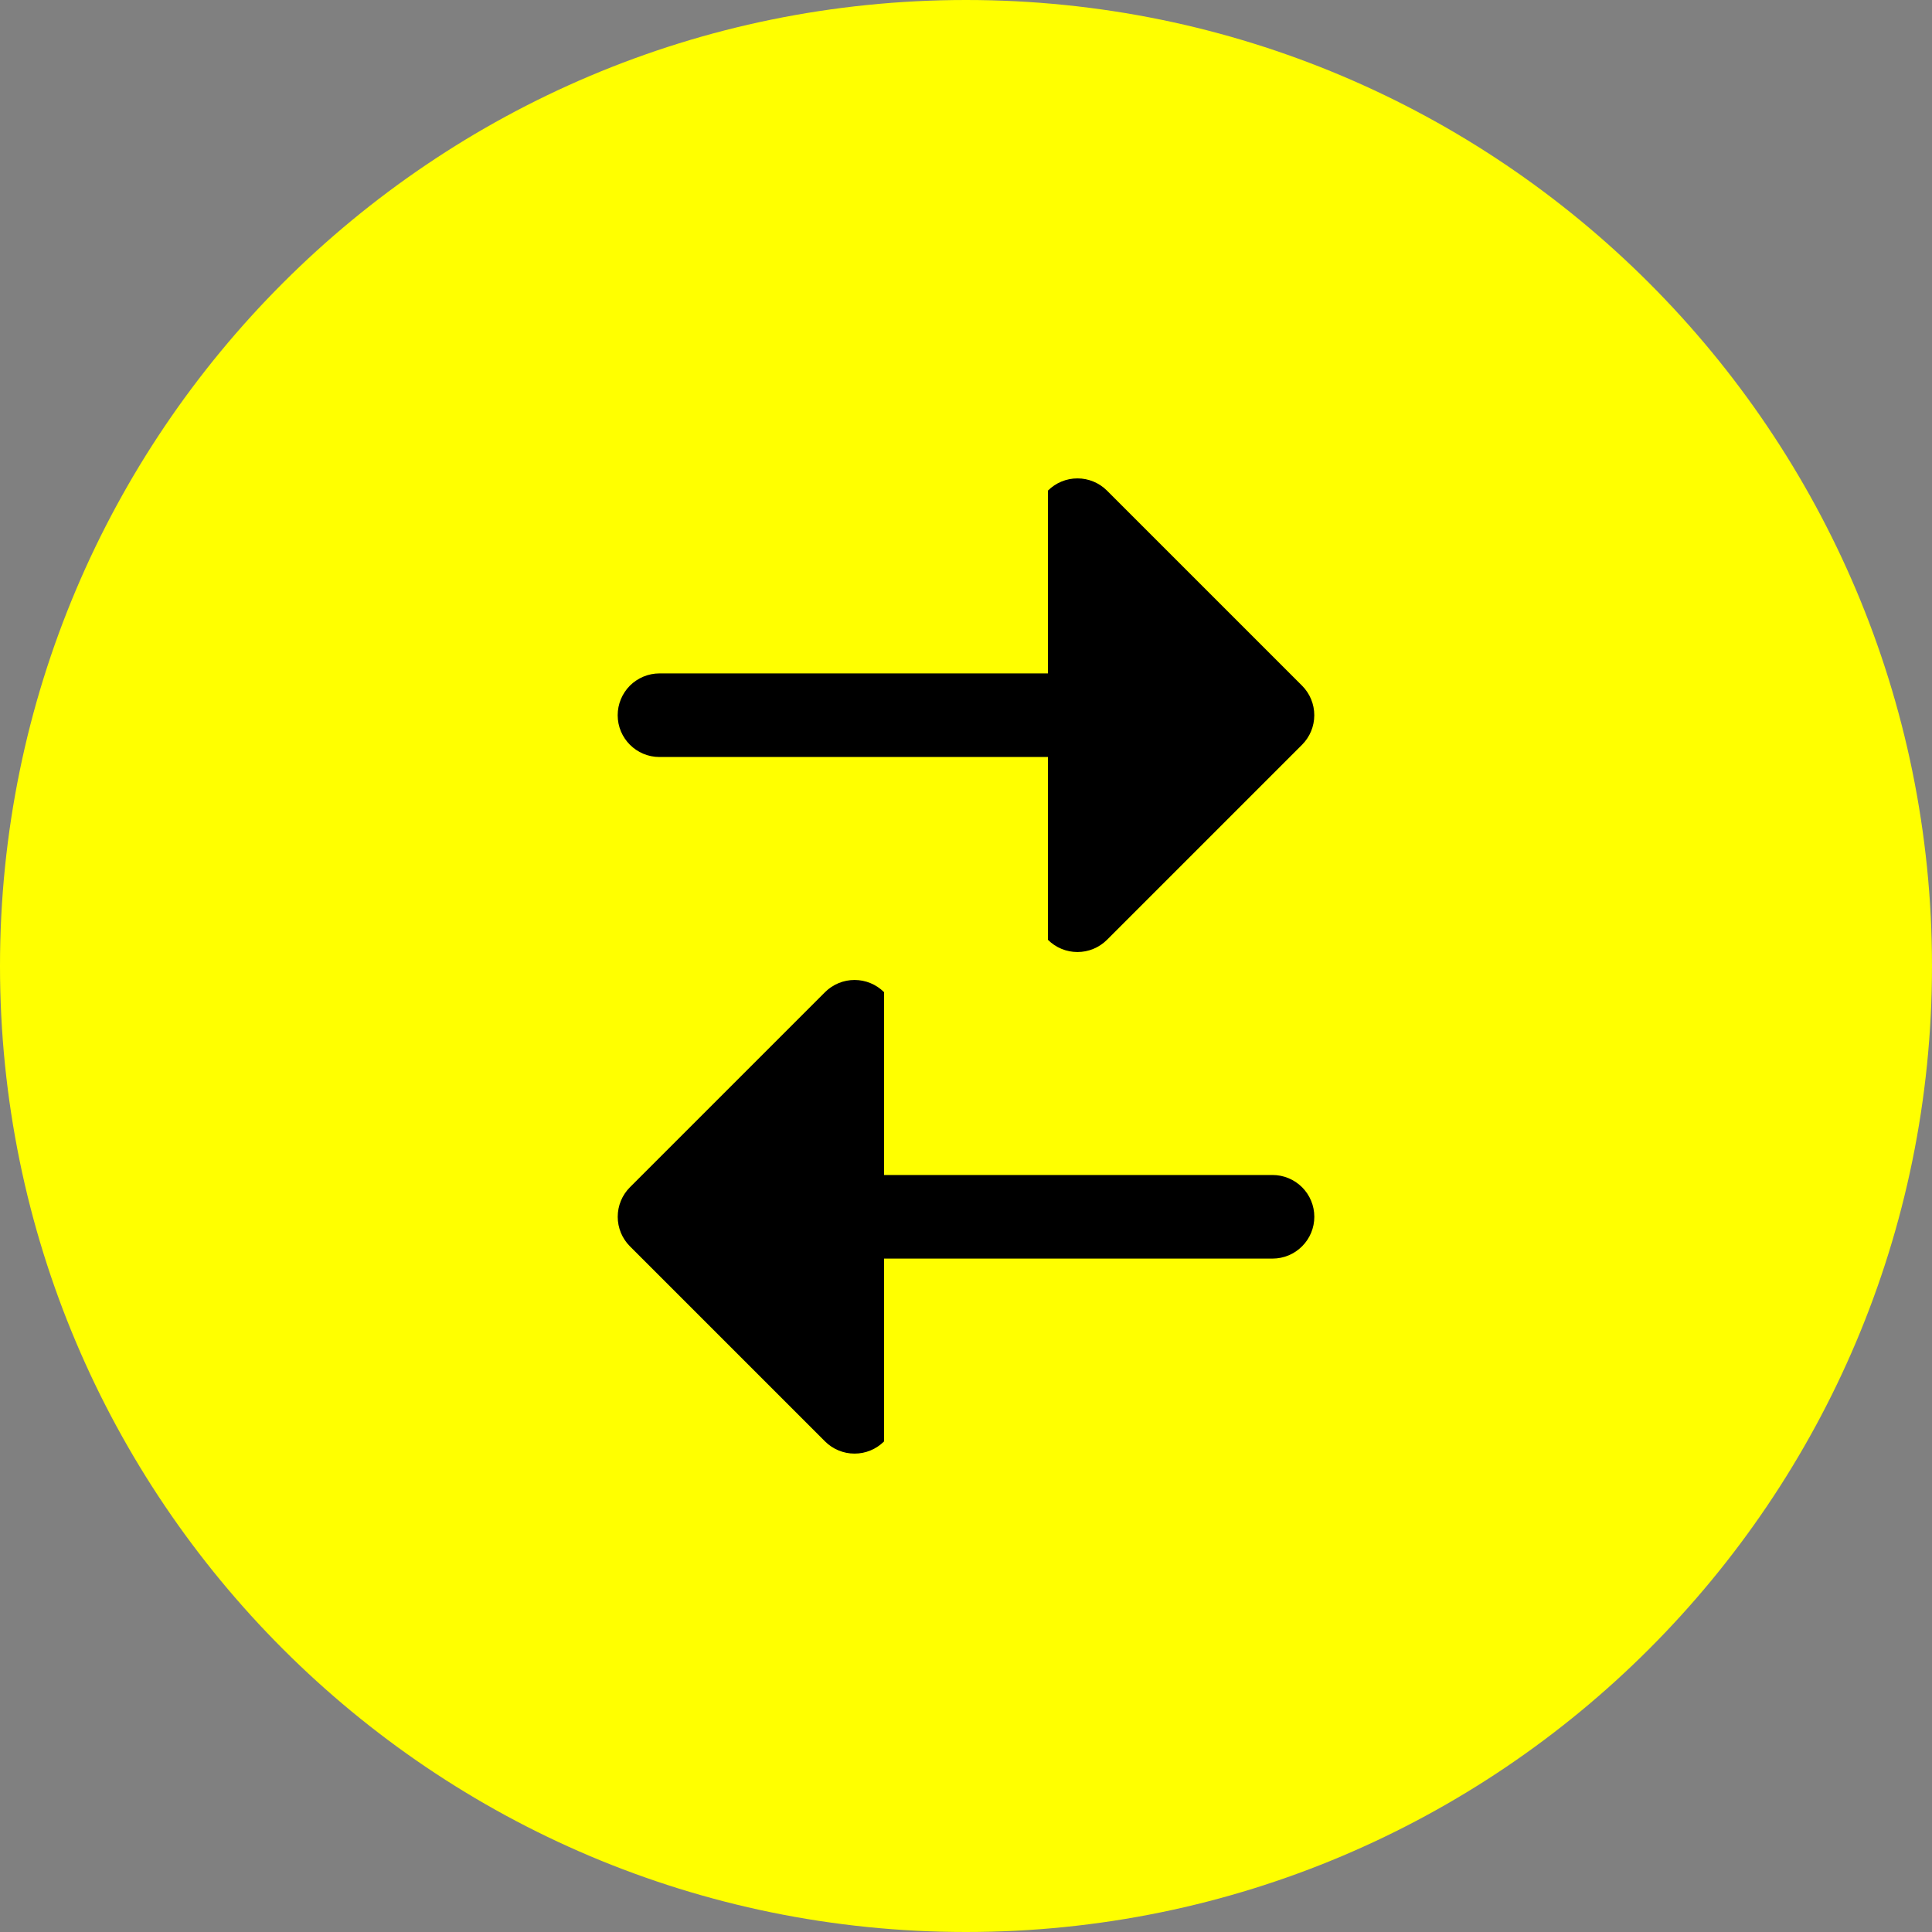
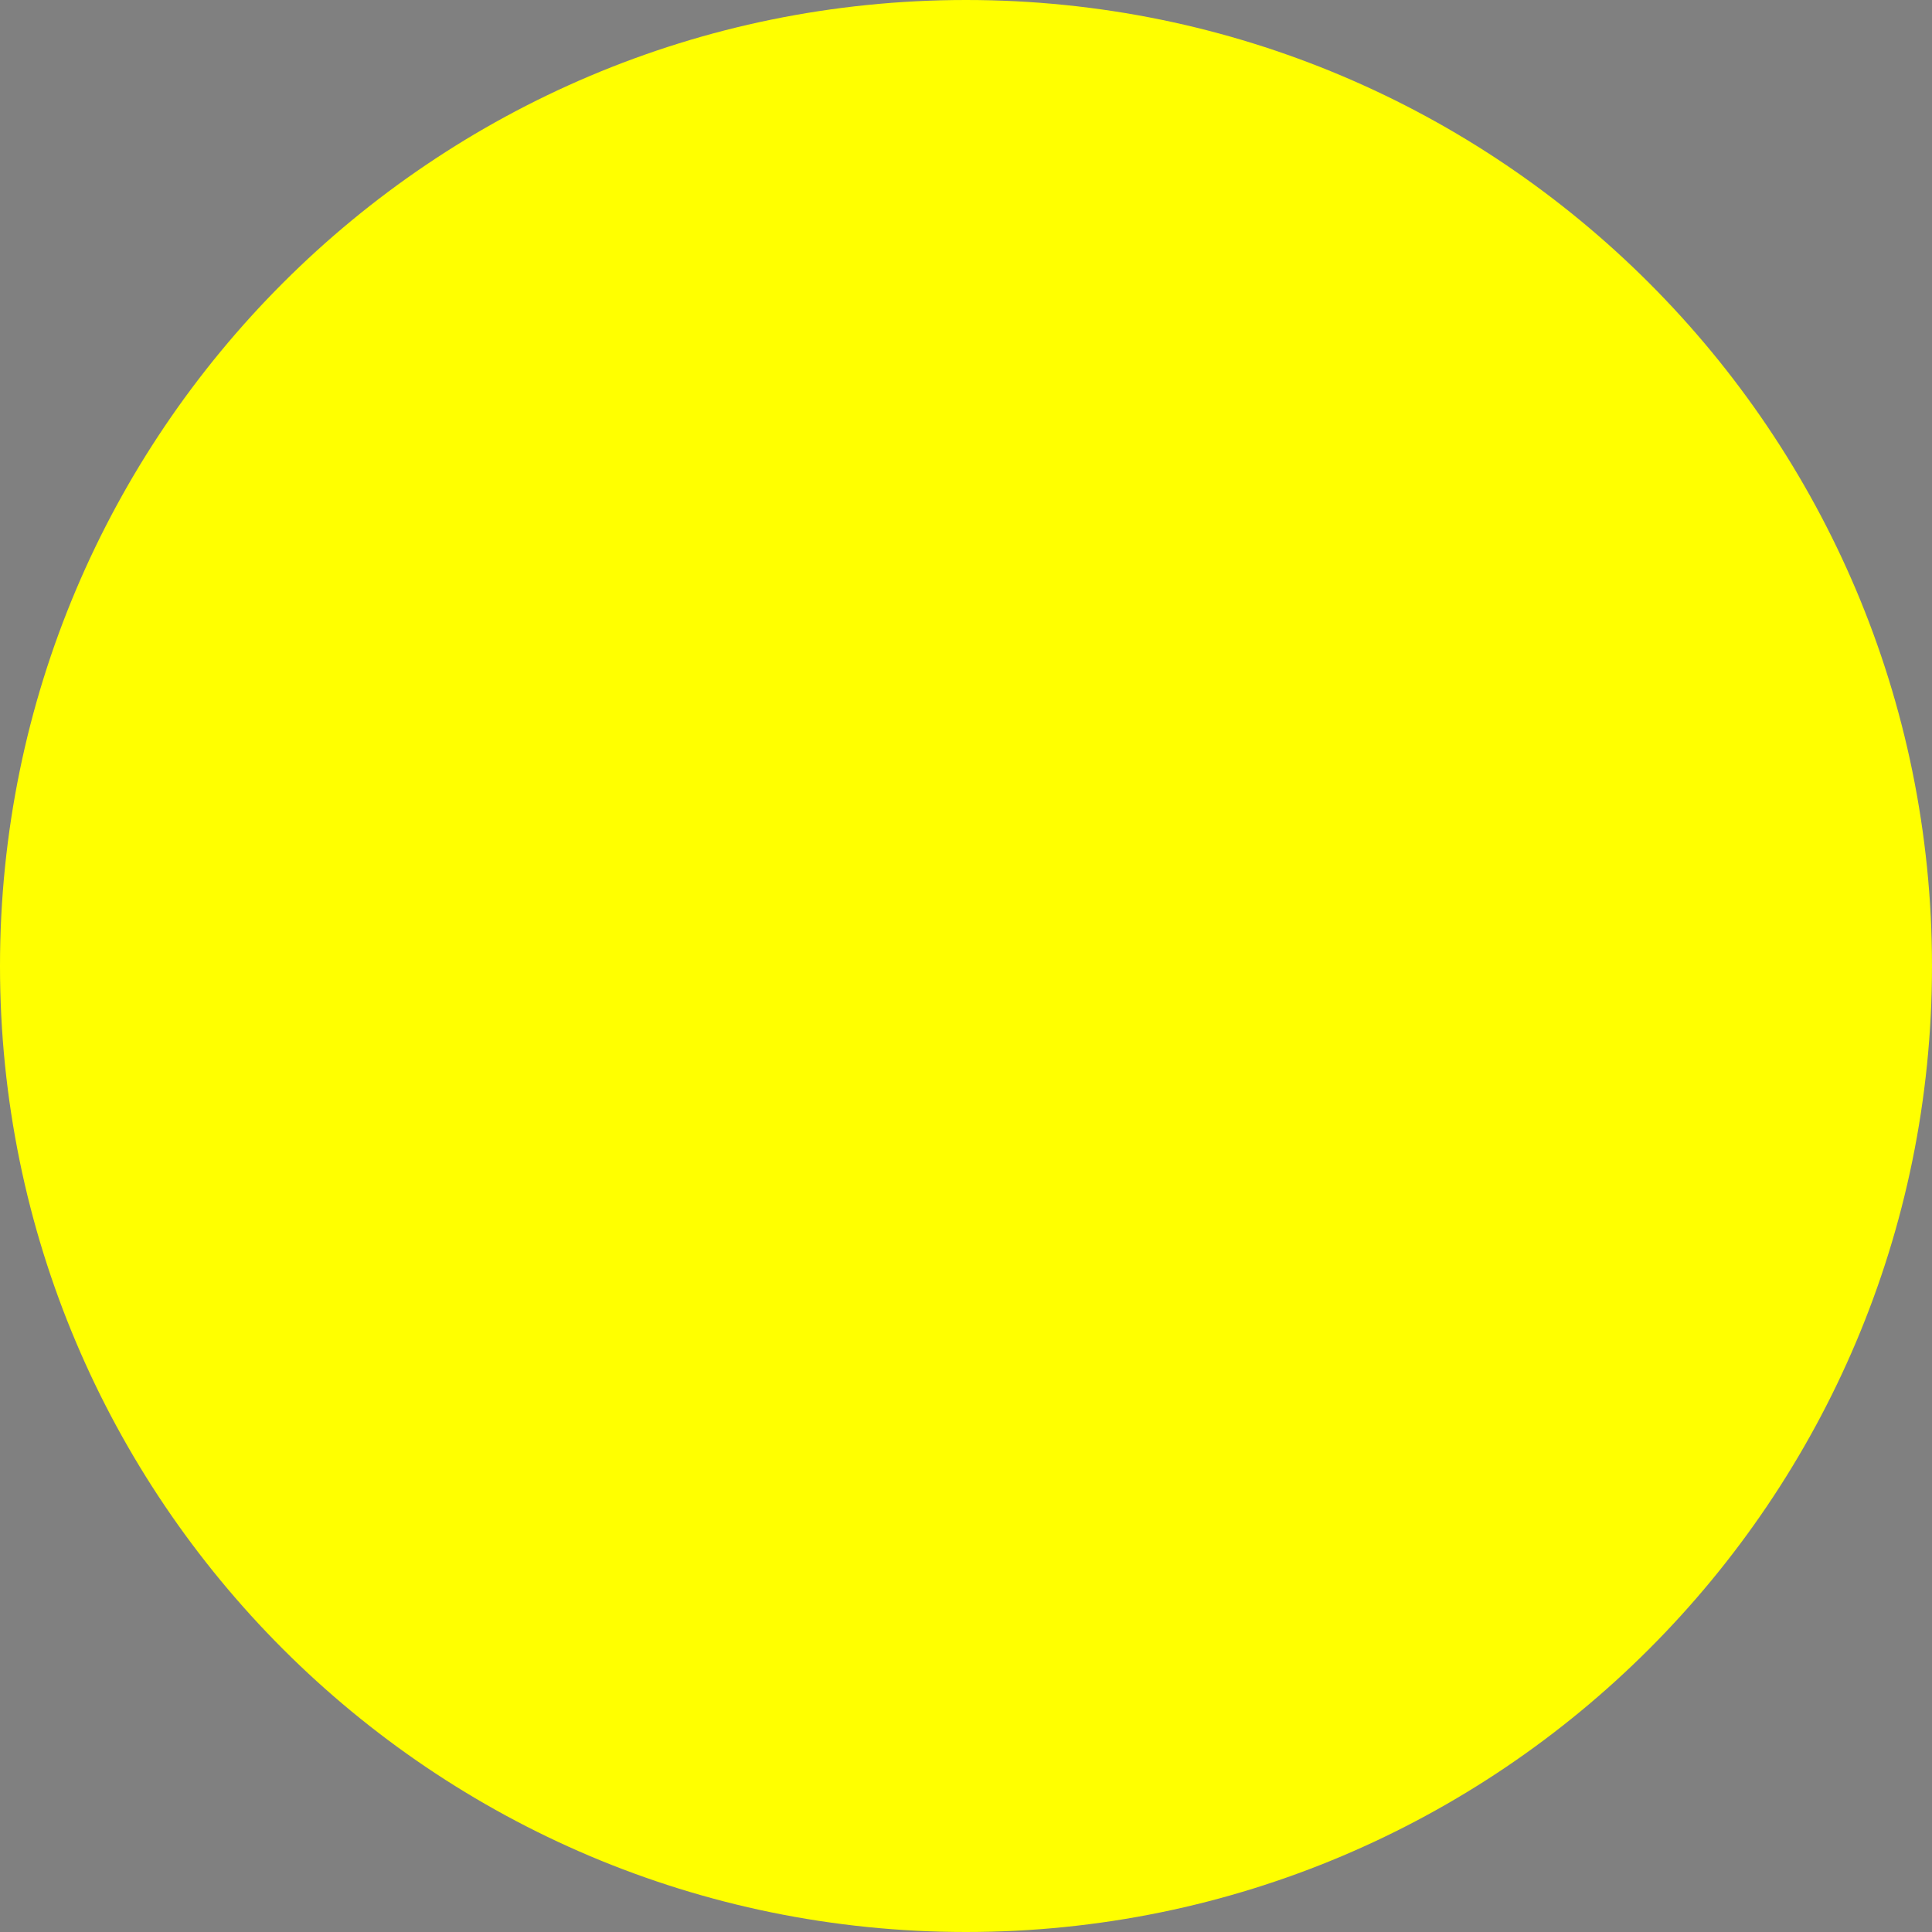
<svg xmlns="http://www.w3.org/2000/svg" width="52" height="52" viewBox="0 0 52 52" fill="none">
  <rect x="0" y="0" width="52" height="52" fill="#808080" stroke="none" />
  <path d="M0 26C0 11.641 11.641 0 26 0C40.359 0 52 11.641 52 26C52 40.359 40.359 52 26 52C11.641 52 0 40.359 0 26Z" fill="#FFFF00" />
-   <path d="M16.625 19.25C16.625 19.871 17.129 20.375 17.75 20.375H28.205V25.295C28.416 25.506 28.702 25.624 29 25.624C29.298 25.624 29.584 25.506 29.795 25.295L35.045 20.045C35.256 19.834 35.374 19.548 35.374 19.25C35.374 18.952 35.256 18.666 35.045 18.455L29.795 13.205C29.584 12.994 29.298 12.876 29 12.876C28.702 12.876 28.416 12.994 28.205 13.205V18.125H17.75C17.452 18.125 17.166 18.244 16.954 18.454C16.744 18.666 16.625 18.952 16.625 19.25ZM35.375 32.75C35.375 33.048 35.257 33.334 35.045 33.545C34.834 33.757 34.548 33.875 34.25 33.875H23.795V38.795C23.584 39.006 23.298 39.124 23 39.124C22.702 39.124 22.416 39.006 22.205 38.795L16.955 33.545C16.744 33.334 16.626 33.048 16.626 32.75C16.626 32.452 16.744 32.166 16.955 31.955L22.205 26.705C22.416 26.494 22.702 26.376 23 26.376C23.298 26.376 23.584 26.494 23.795 26.705V31.625H34.25C34.548 31.625 34.834 31.744 35.045 31.954C35.257 32.166 35.375 32.452 35.375 32.75Z" fill="black" />
</svg>